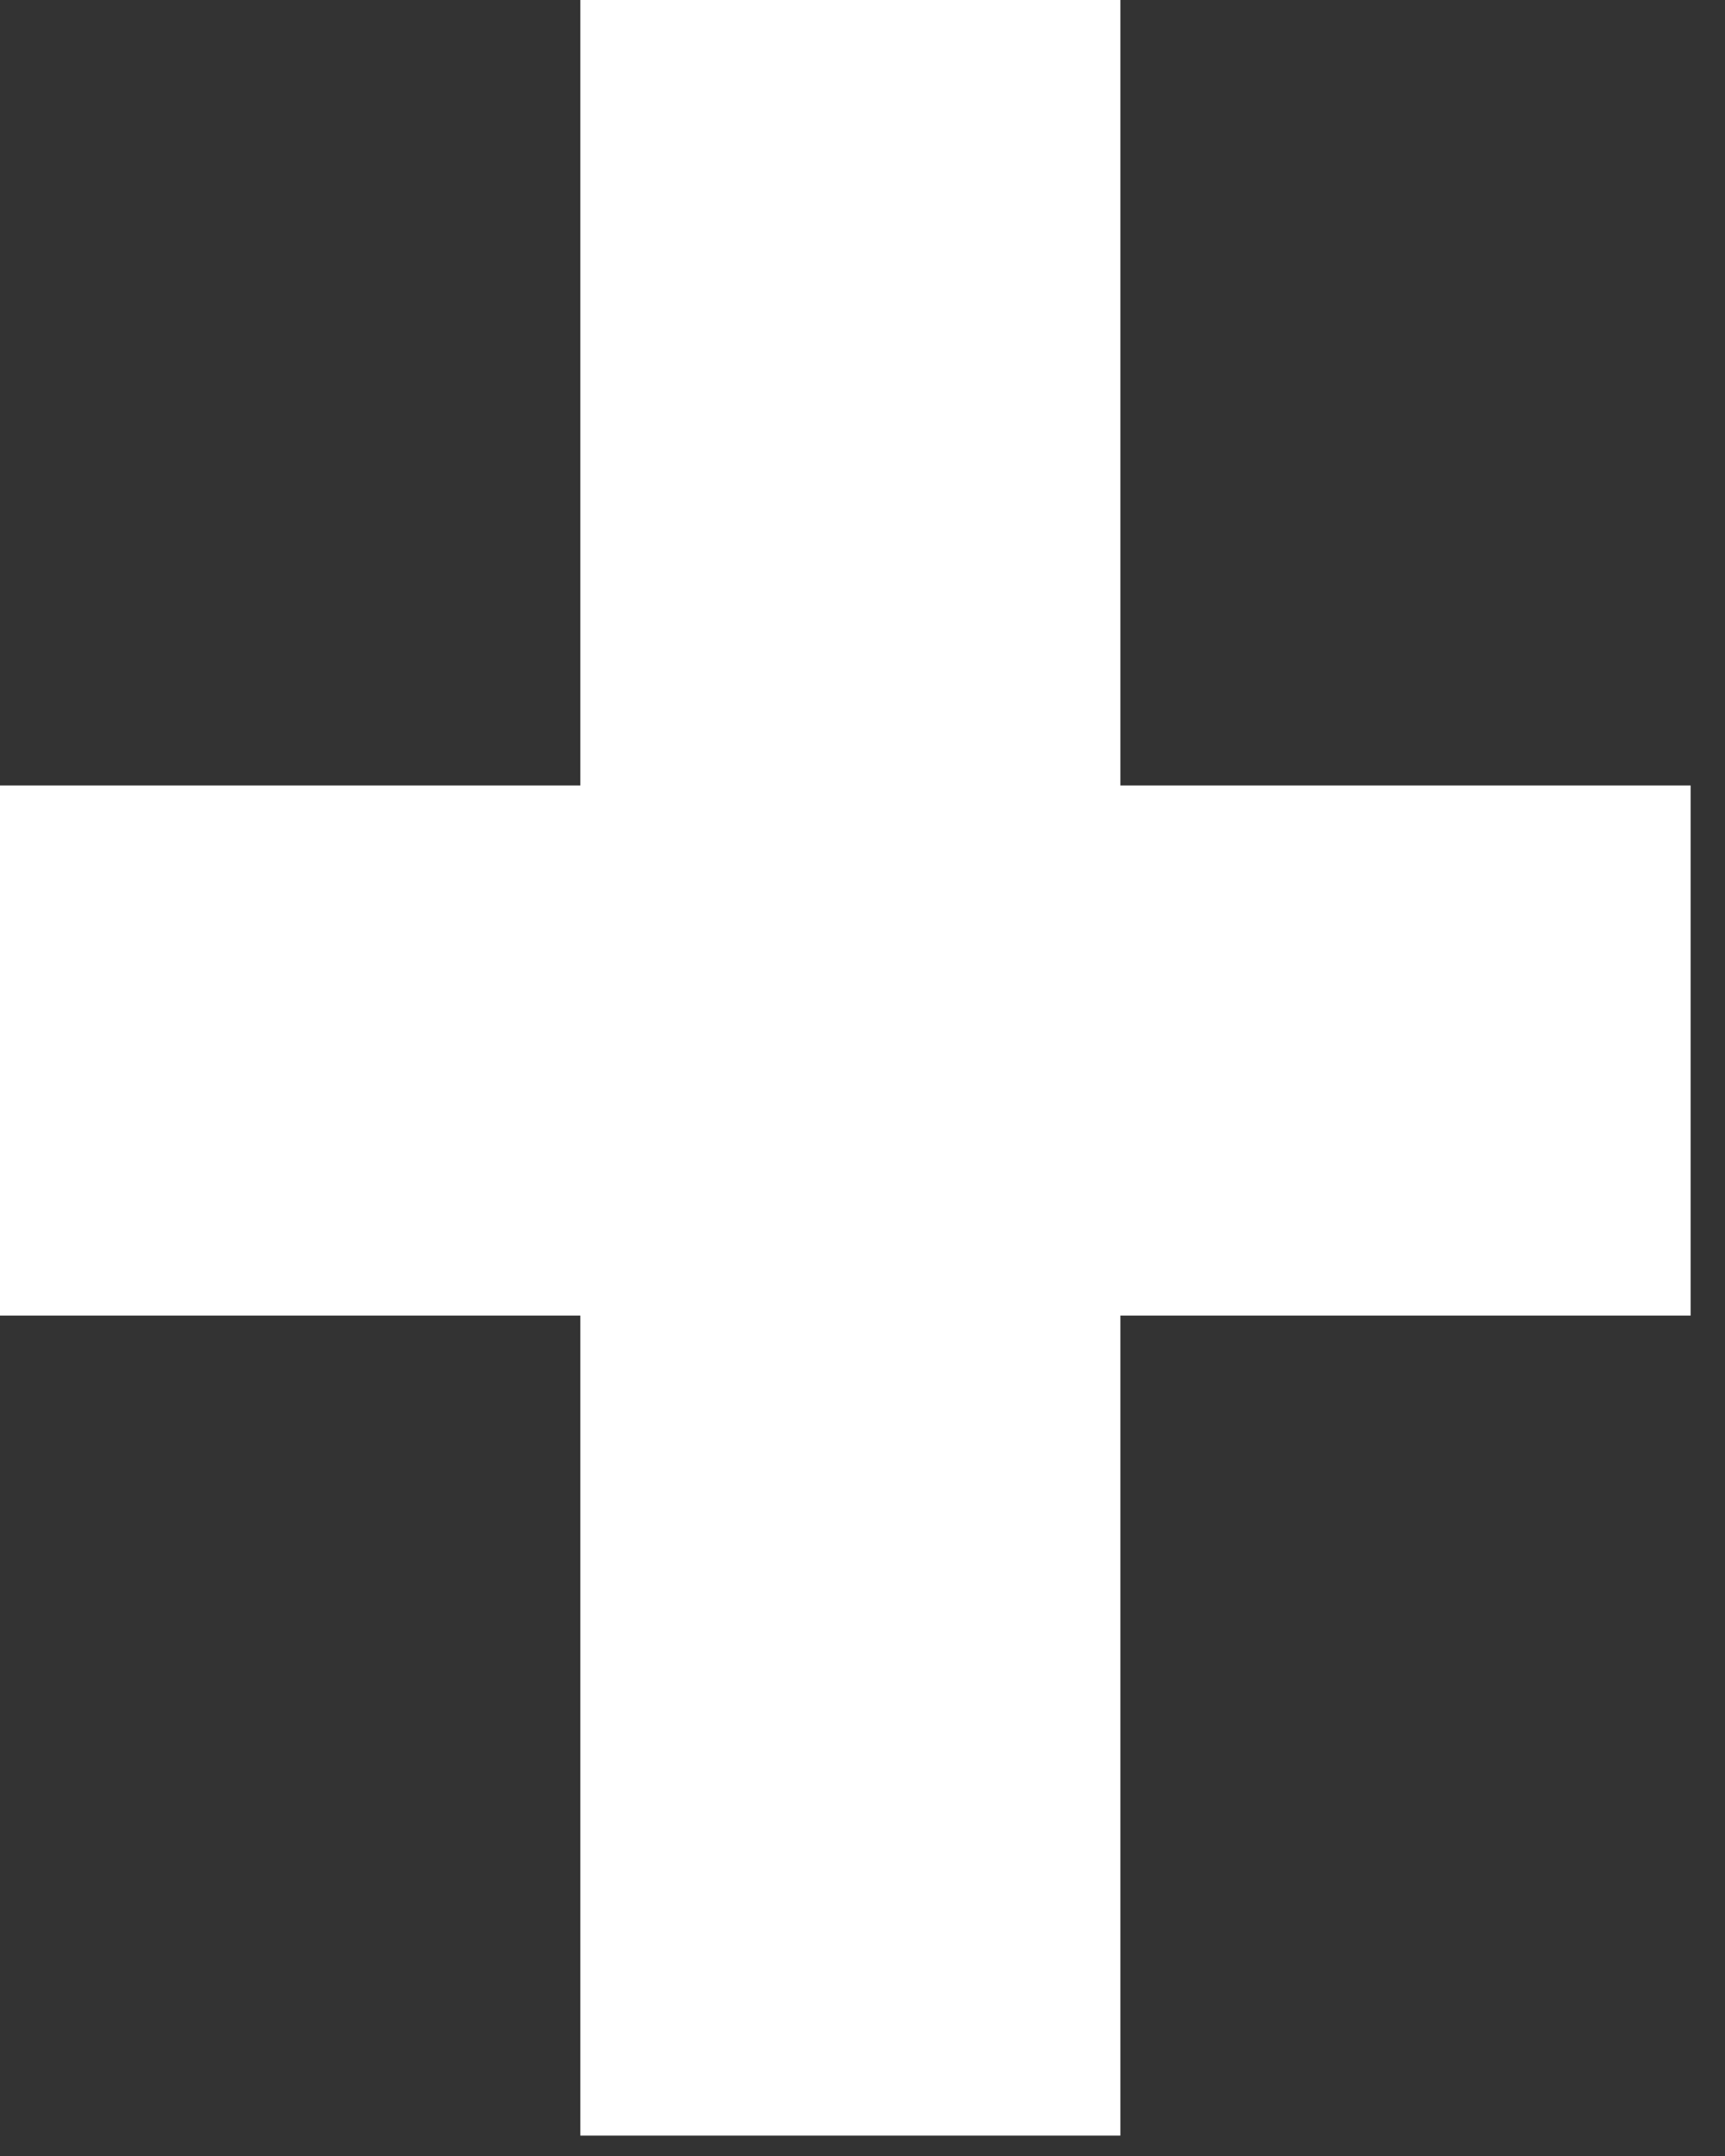
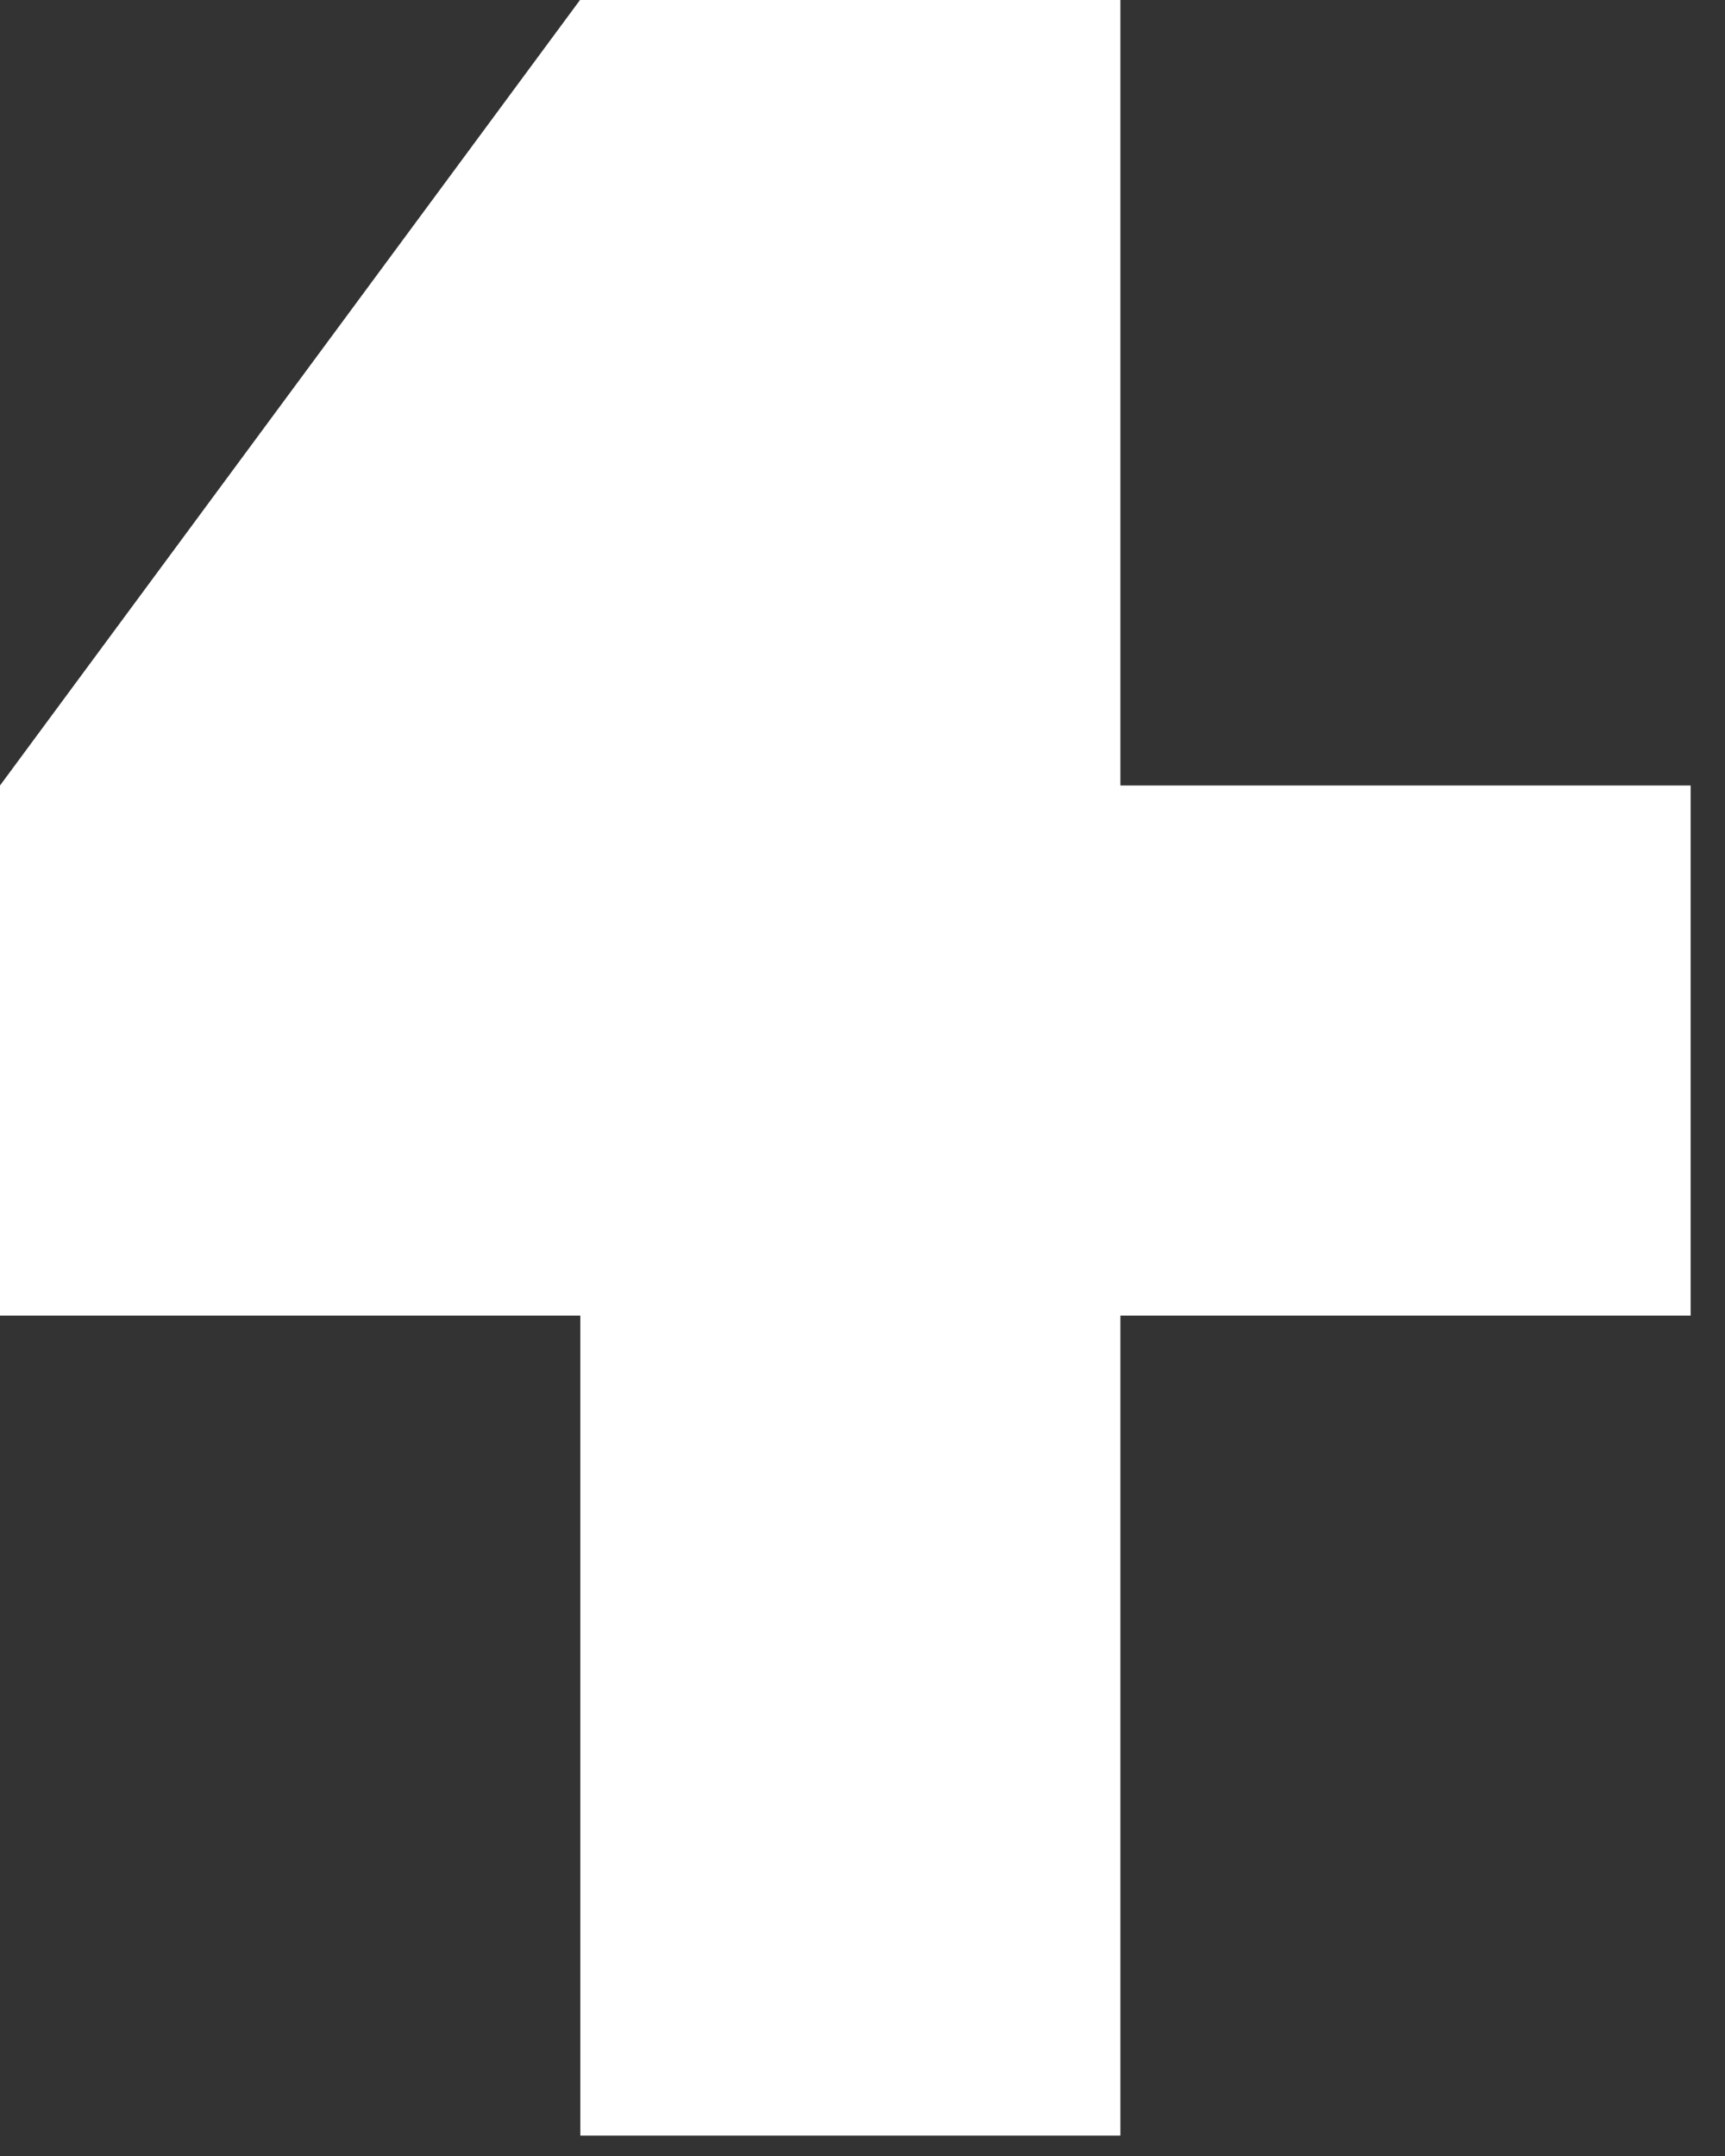
<svg xmlns="http://www.w3.org/2000/svg" width="100%" height="100%" viewBox="0 0 24 30" version="1.1" xml:space="preserve" style="fill-rule:evenodd;clip-rule:evenodd;stroke-linejoin:round;stroke-miterlimit:2;">
  <rect x="0" y="0" width="24" height="30" fill="#333333" stroke="none" />
  <g transform="matrix(1,0,0,1,-6472.26,-2720.52)">
    <g transform="matrix(2,0,0,2,6246.81,0)">
      <g transform="matrix(1,0,0,1,120.519,1369.65)">
-         <path d="M0,-3.925L3.967,-3.925L3.967,-0.237L0,-0.237L0,5.468L-3.757,5.468L-3.757,-0.237L-7.794,-0.237L-7.794,-3.925L-3.757,-3.925L-3.757,-9.393L0,-9.393L0,-3.925Z" style="fill:white;fill-rule:nonzero;" />
+         <path d="M0,-3.925L3.967,-3.925L3.967,-0.237L0,-0.237L0,5.468L-3.757,5.468L-3.757,-0.237L-7.794,-0.237L-7.794,-3.925L-3.757,-9.393L0,-9.393L0,-3.925Z" style="fill:white;fill-rule:nonzero;" />
      </g>
    </g>
  </g>
</svg>